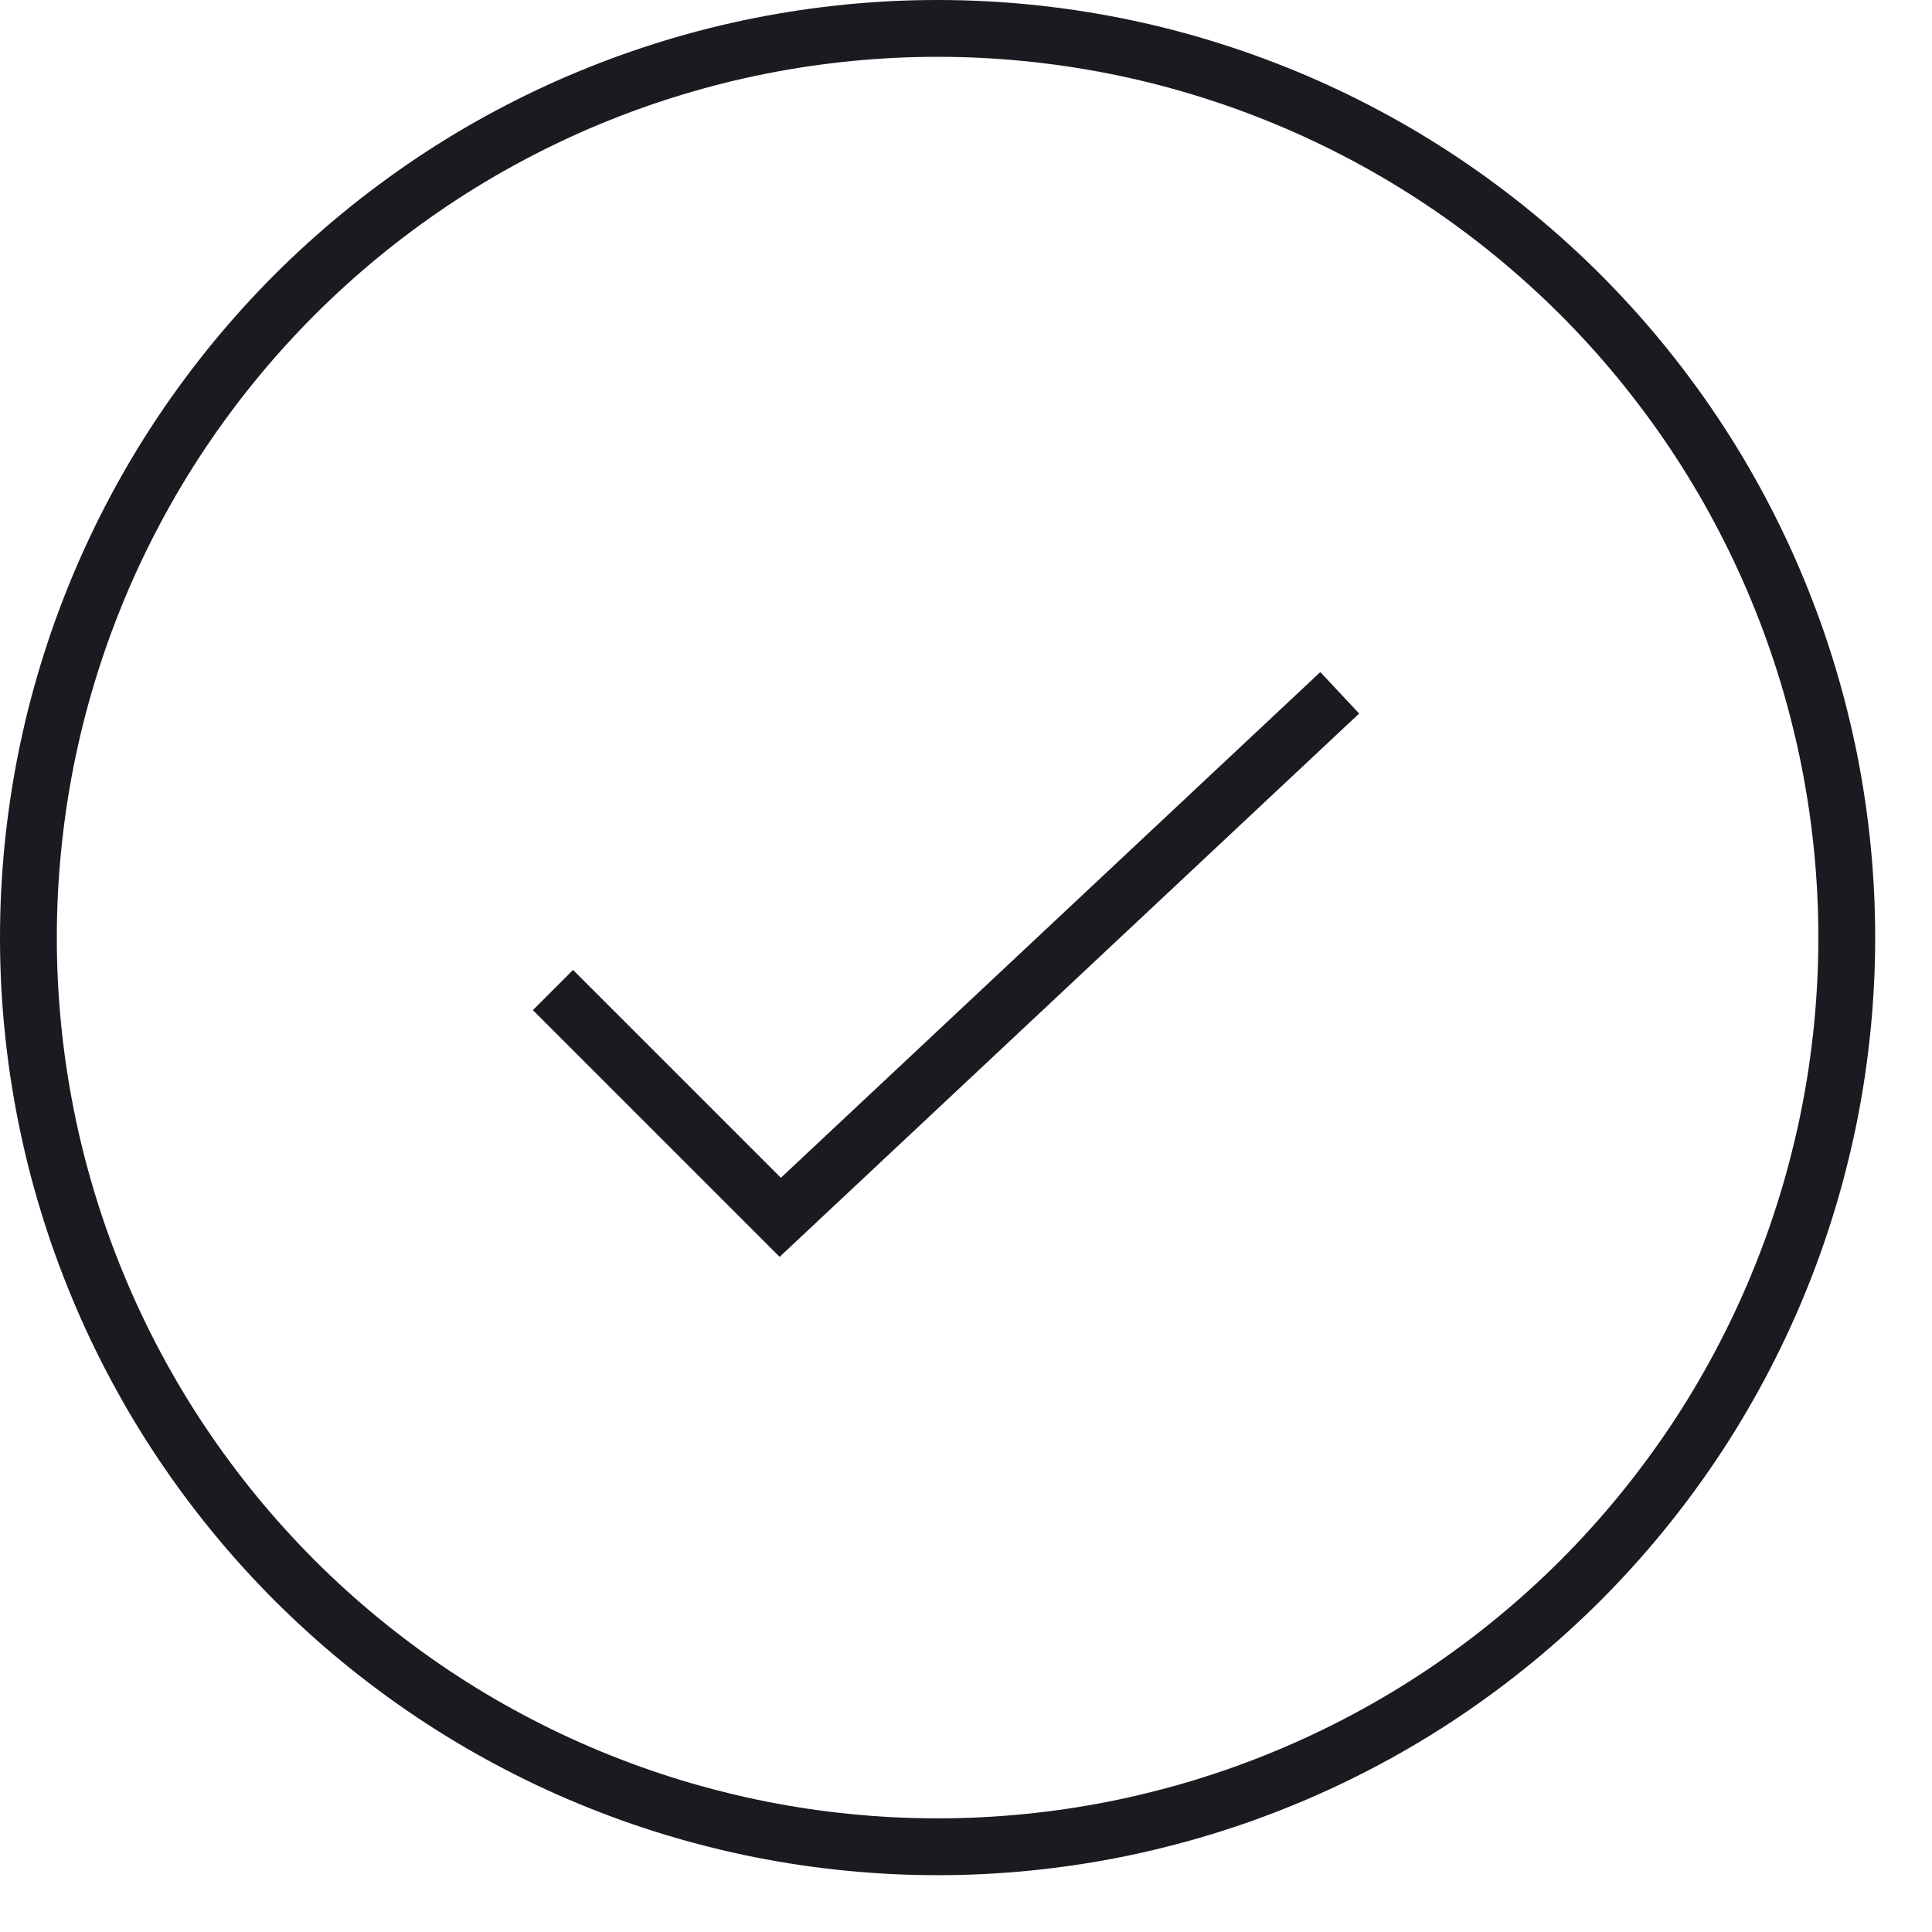
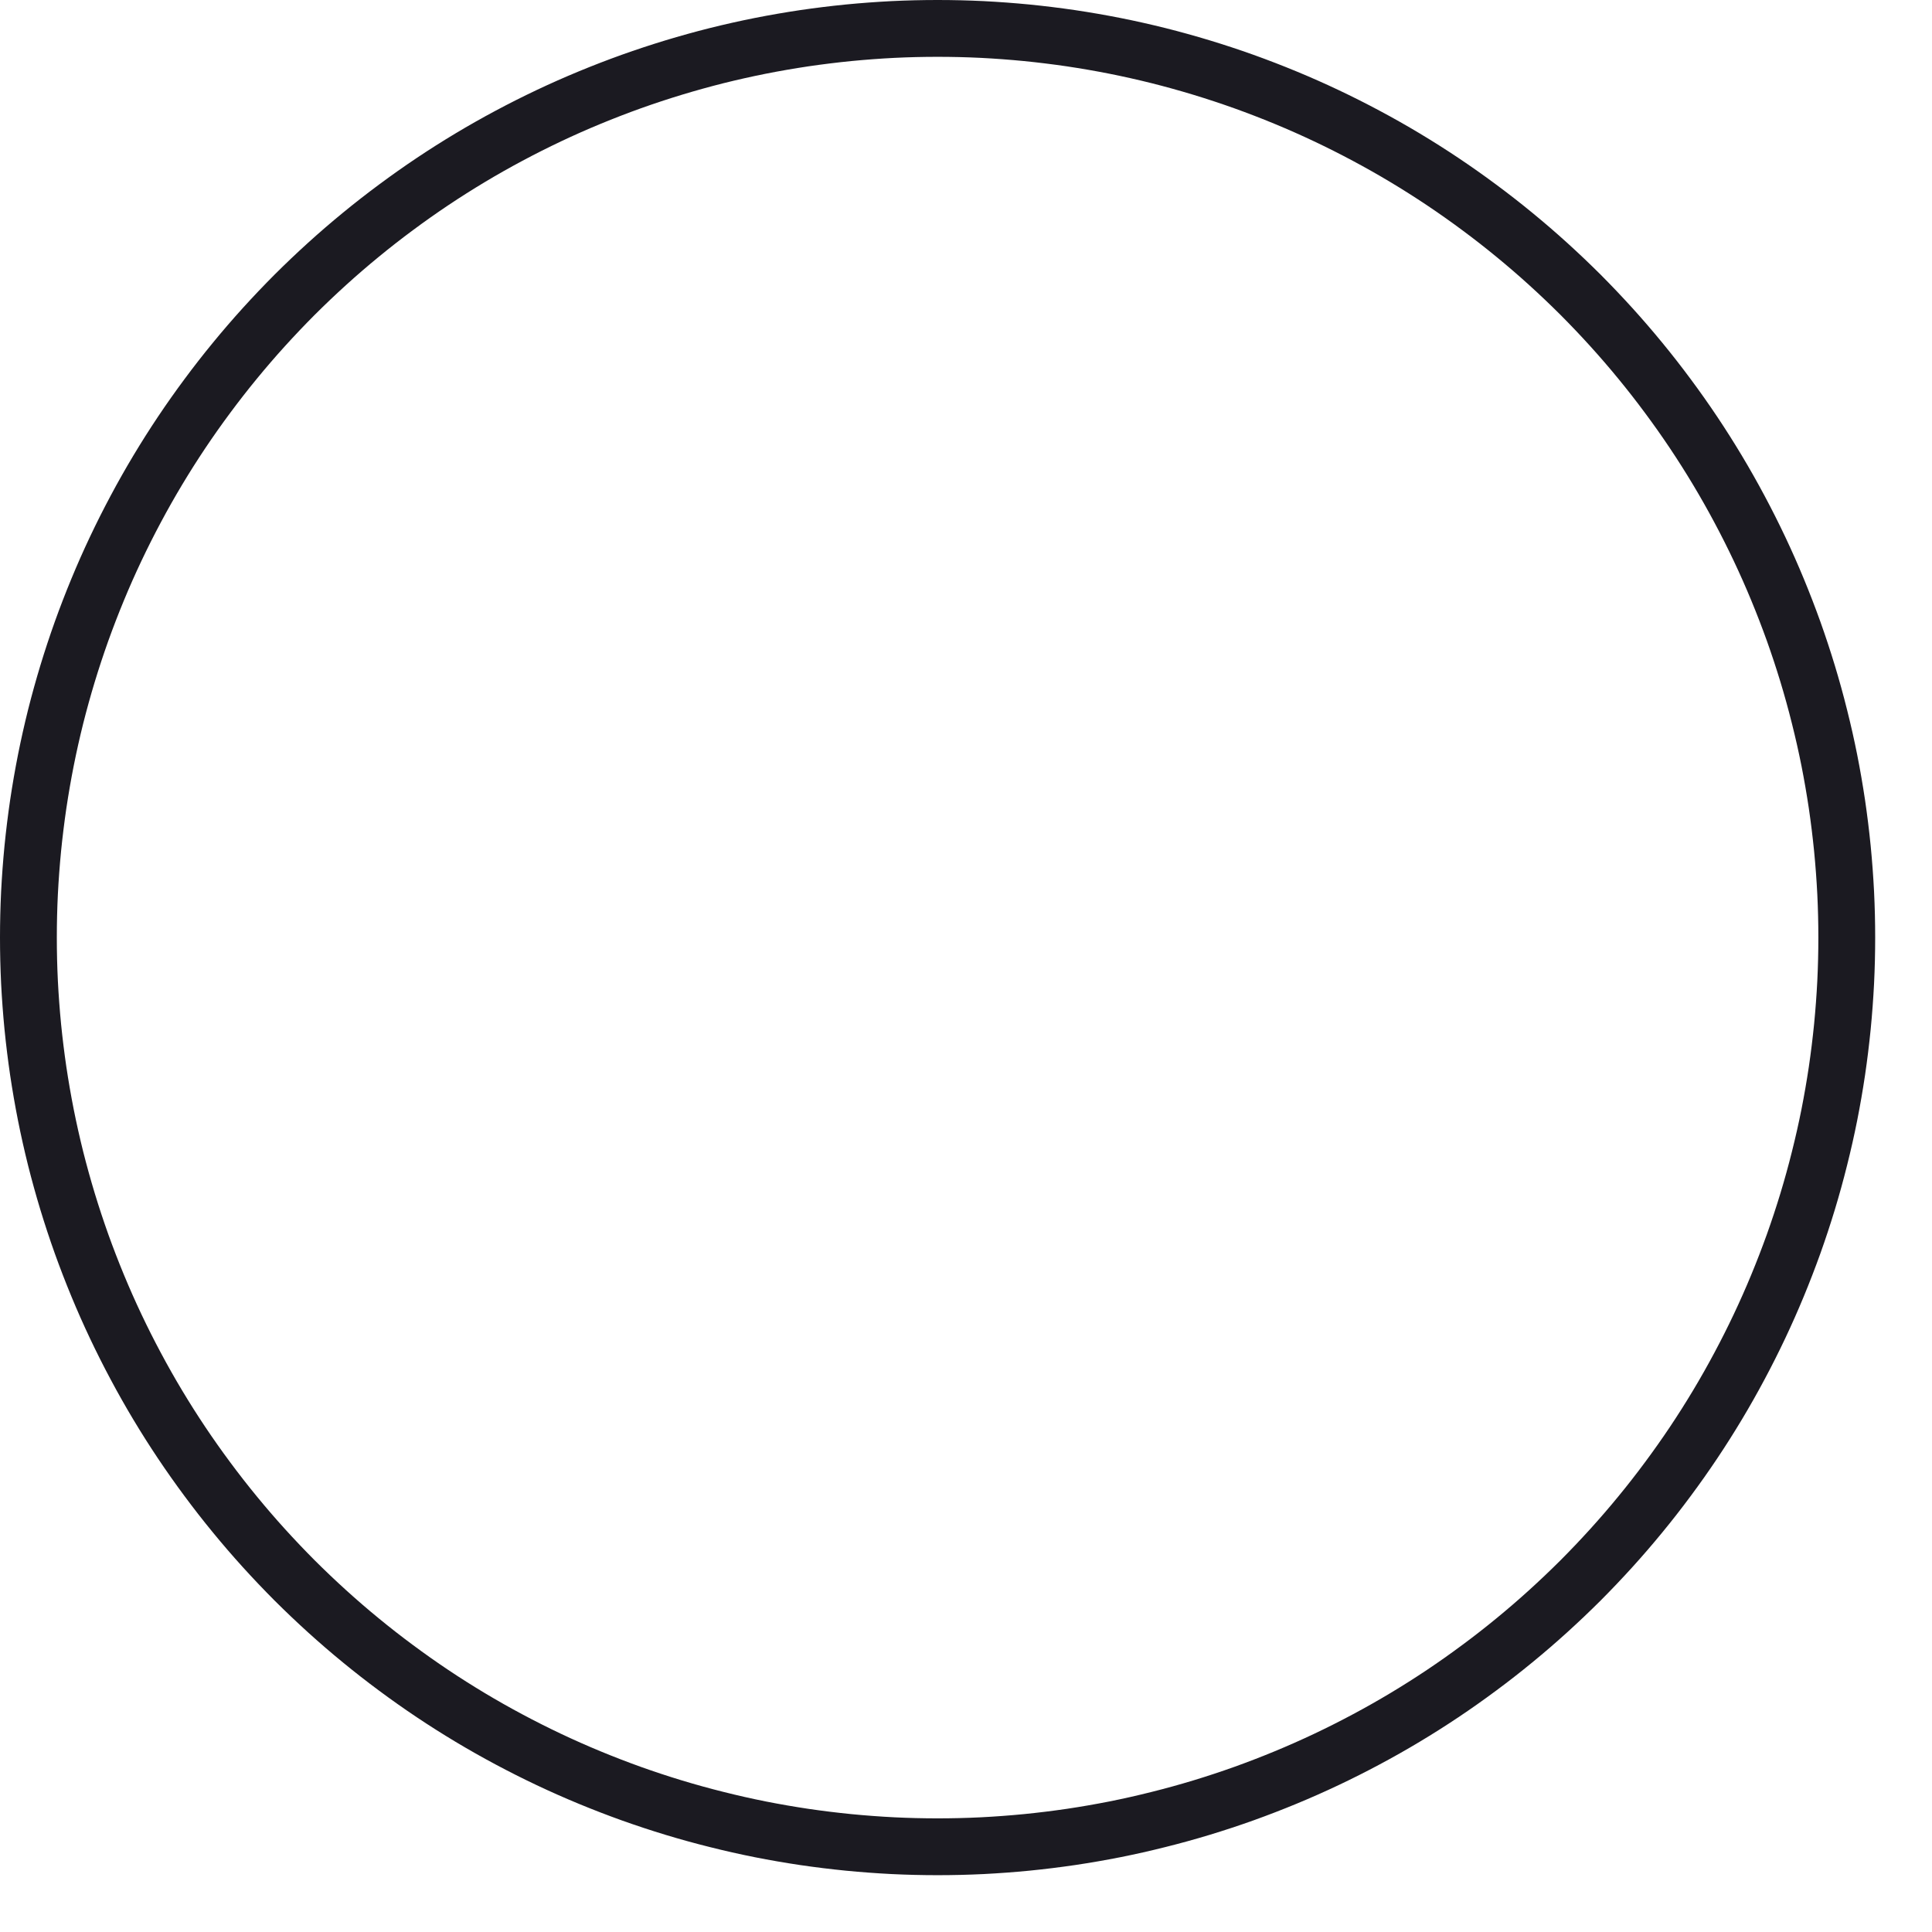
<svg xmlns="http://www.w3.org/2000/svg" width="34" height="34">
  <path fill="none" stroke="#1B1A21" stroke-width="1" stroke-miterlimit="10" transform="translate(0.5 0.5)" d="M32 16Q32 16.393 31.981 16.785Q31.961 17.177 31.923 17.568Q31.884 17.959 31.827 18.348Q31.769 18.736 31.693 19.121Q31.616 19.507 31.52 19.888Q31.425 20.269 31.311 20.645Q31.197 21.02 31.065 21.39Q30.932 21.76 30.782 22.123Q30.632 22.486 30.464 22.841Q30.296 23.196 30.111 23.542Q29.926 23.889 29.724 24.226Q29.522 24.563 29.304 24.889Q29.085 25.216 28.851 25.531Q28.617 25.847 28.368 26.15Q28.119 26.454 27.855 26.745Q27.591 27.036 27.314 27.314Q27.036 27.591 26.745 27.855Q26.454 28.119 26.15 28.368Q25.847 28.617 25.531 28.851Q25.216 29.085 24.889 29.304Q24.563 29.522 24.226 29.724Q23.889 29.926 23.542 30.111Q23.196 30.296 22.841 30.464Q22.486 30.632 22.123 30.782Q21.76 30.932 21.39 31.065Q21.02 31.197 20.645 31.311Q20.269 31.425 19.888 31.52Q19.507 31.616 19.121 31.693Q18.736 31.769 18.348 31.827Q17.959 31.884 17.568 31.923Q17.177 31.961 16.785 31.981Q16.393 32 16 32Q15.607 32 15.215 31.981Q14.823 31.961 14.432 31.923Q14.041 31.884 13.652 31.827Q13.264 31.769 12.879 31.693Q12.493 31.616 12.112 31.52Q11.731 31.425 11.355 31.311Q10.98 31.197 10.61 31.065Q10.24 30.932 9.877 30.782Q9.514 30.632 9.159 30.464Q8.804 30.296 8.458 30.111Q8.111 29.926 7.774 29.724Q7.437 29.522 7.111 29.304Q6.784 29.085 6.469 28.851Q6.153 28.617 5.85 28.368Q5.546 28.119 5.255 27.855Q4.964 27.591 4.686 27.314Q4.409 27.036 4.145 26.745Q3.881 26.454 3.632 26.15Q3.383 25.847 3.149 25.531Q2.915 25.216 2.696 24.889Q2.478 24.563 2.276 24.226Q2.074 23.889 1.889 23.542Q1.704 23.196 1.536 22.841Q1.368 22.486 1.218 22.123Q1.068 21.76 0.935 21.39Q0.803 21.02 0.689 20.645Q0.575 20.269 0.479 19.888Q0.384 19.507 0.307 19.121Q0.231 18.736 0.173 18.348Q0.116 17.959 0.077 17.568Q0.039 17.177 0.019 16.785Q0 16.393 0 16Q0 15.607 0.019 15.215Q0.039 14.823 0.077 14.432Q0.116 14.041 0.173 13.652Q0.231 13.264 0.307 12.879Q0.384 12.493 0.479 12.112Q0.575 11.731 0.689 11.355Q0.803 10.98 0.935 10.61Q1.068 10.24 1.218 9.877Q1.368 9.514 1.536 9.159Q1.704 8.804 1.889 8.458Q2.074 8.111 2.276 7.774Q2.478 7.437 2.696 7.111Q2.915 6.784 3.149 6.469Q3.383 6.153 3.632 5.85Q3.881 5.546 4.145 5.255Q4.409 4.964 4.686 4.686Q4.964 4.409 5.255 4.145Q5.546 3.881 5.85 3.632Q6.153 3.383 6.469 3.149Q6.784 2.915 7.111 2.696Q7.437 2.478 7.774 2.276Q8.111 2.074 8.458 1.889Q8.804 1.704 9.159 1.536Q9.514 1.368 9.877 1.218Q10.24 1.068 10.61 0.935Q10.98 0.803 11.355 0.689Q11.731 0.575 12.112 0.479Q12.493 0.384 12.879 0.307Q13.264 0.231 13.652 0.173Q14.041 0.116 14.432 0.077Q14.823 0.039 15.215 0.019Q15.607 0 16 0Q16.393 0 16.785 0.019Q17.177 0.039 17.568 0.077Q17.959 0.116 18.348 0.173Q18.736 0.231 19.121 0.307Q19.507 0.384 19.888 0.479Q20.269 0.575 20.645 0.689Q21.02 0.803 21.39 0.935Q21.76 1.068 22.123 1.218Q22.486 1.368 22.841 1.536Q23.196 1.704 23.542 1.889Q23.889 2.074 24.226 2.276Q24.563 2.478 24.889 2.696Q25.216 2.915 25.531 3.149Q25.847 3.383 26.15 3.632Q26.454 3.881 26.745 4.145Q27.036 4.409 27.314 4.686Q27.591 4.964 27.855 5.255Q28.119 5.546 28.368 5.85Q28.617 6.153 28.851 6.469Q29.085 6.784 29.304 7.111Q29.522 7.437 29.724 7.774Q29.926 8.111 30.111 8.458Q30.296 8.804 30.464 9.159Q30.632 9.514 30.782 9.877Q30.932 10.24 31.065 10.61Q31.197 10.98 31.311 11.355Q31.425 11.731 31.52 12.112Q31.616 12.493 31.693 12.879Q31.769 13.264 31.827 13.652Q31.884 14.041 31.923 14.432Q31.961 14.823 31.981 15.215Q32 15.607 32 16Z" />
-   <path fill="none" stroke="#1B1A21" stroke-width="1" stroke-miterlimit="10" transform="translate(9.731 12.192)" d="M0 5.231L4 9.231L13.846 0" fill-rule="evenodd" />
</svg>